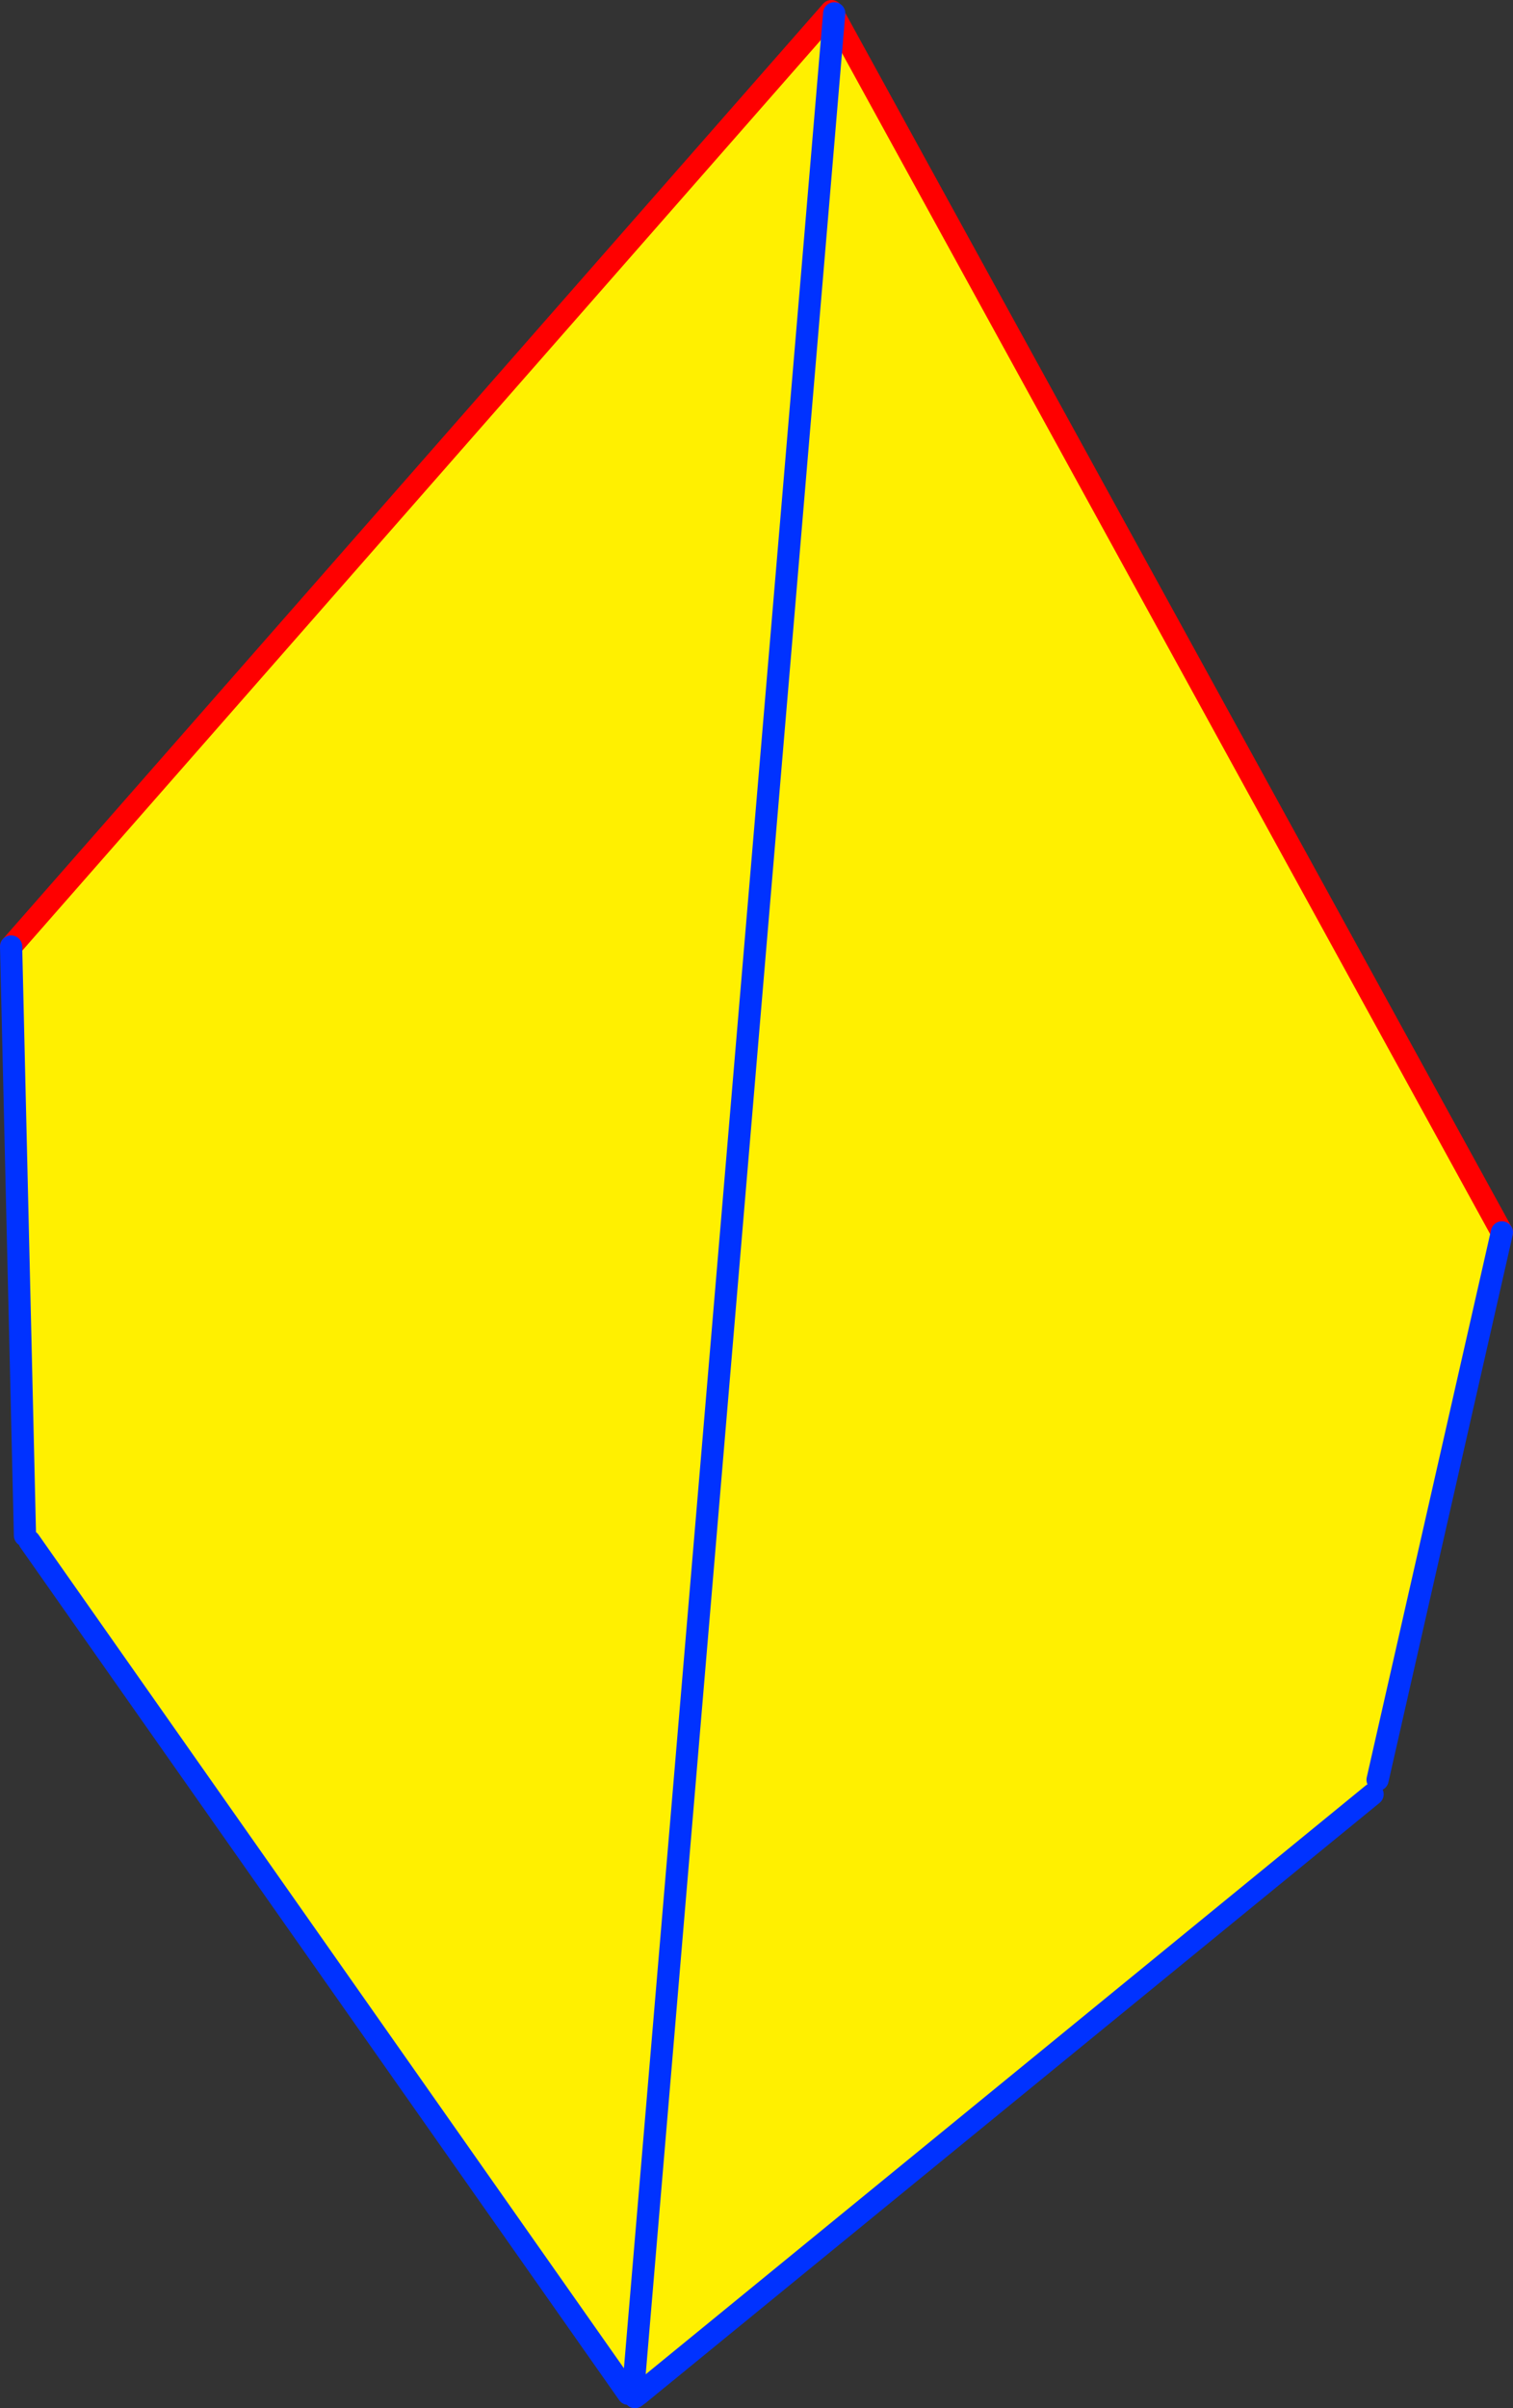
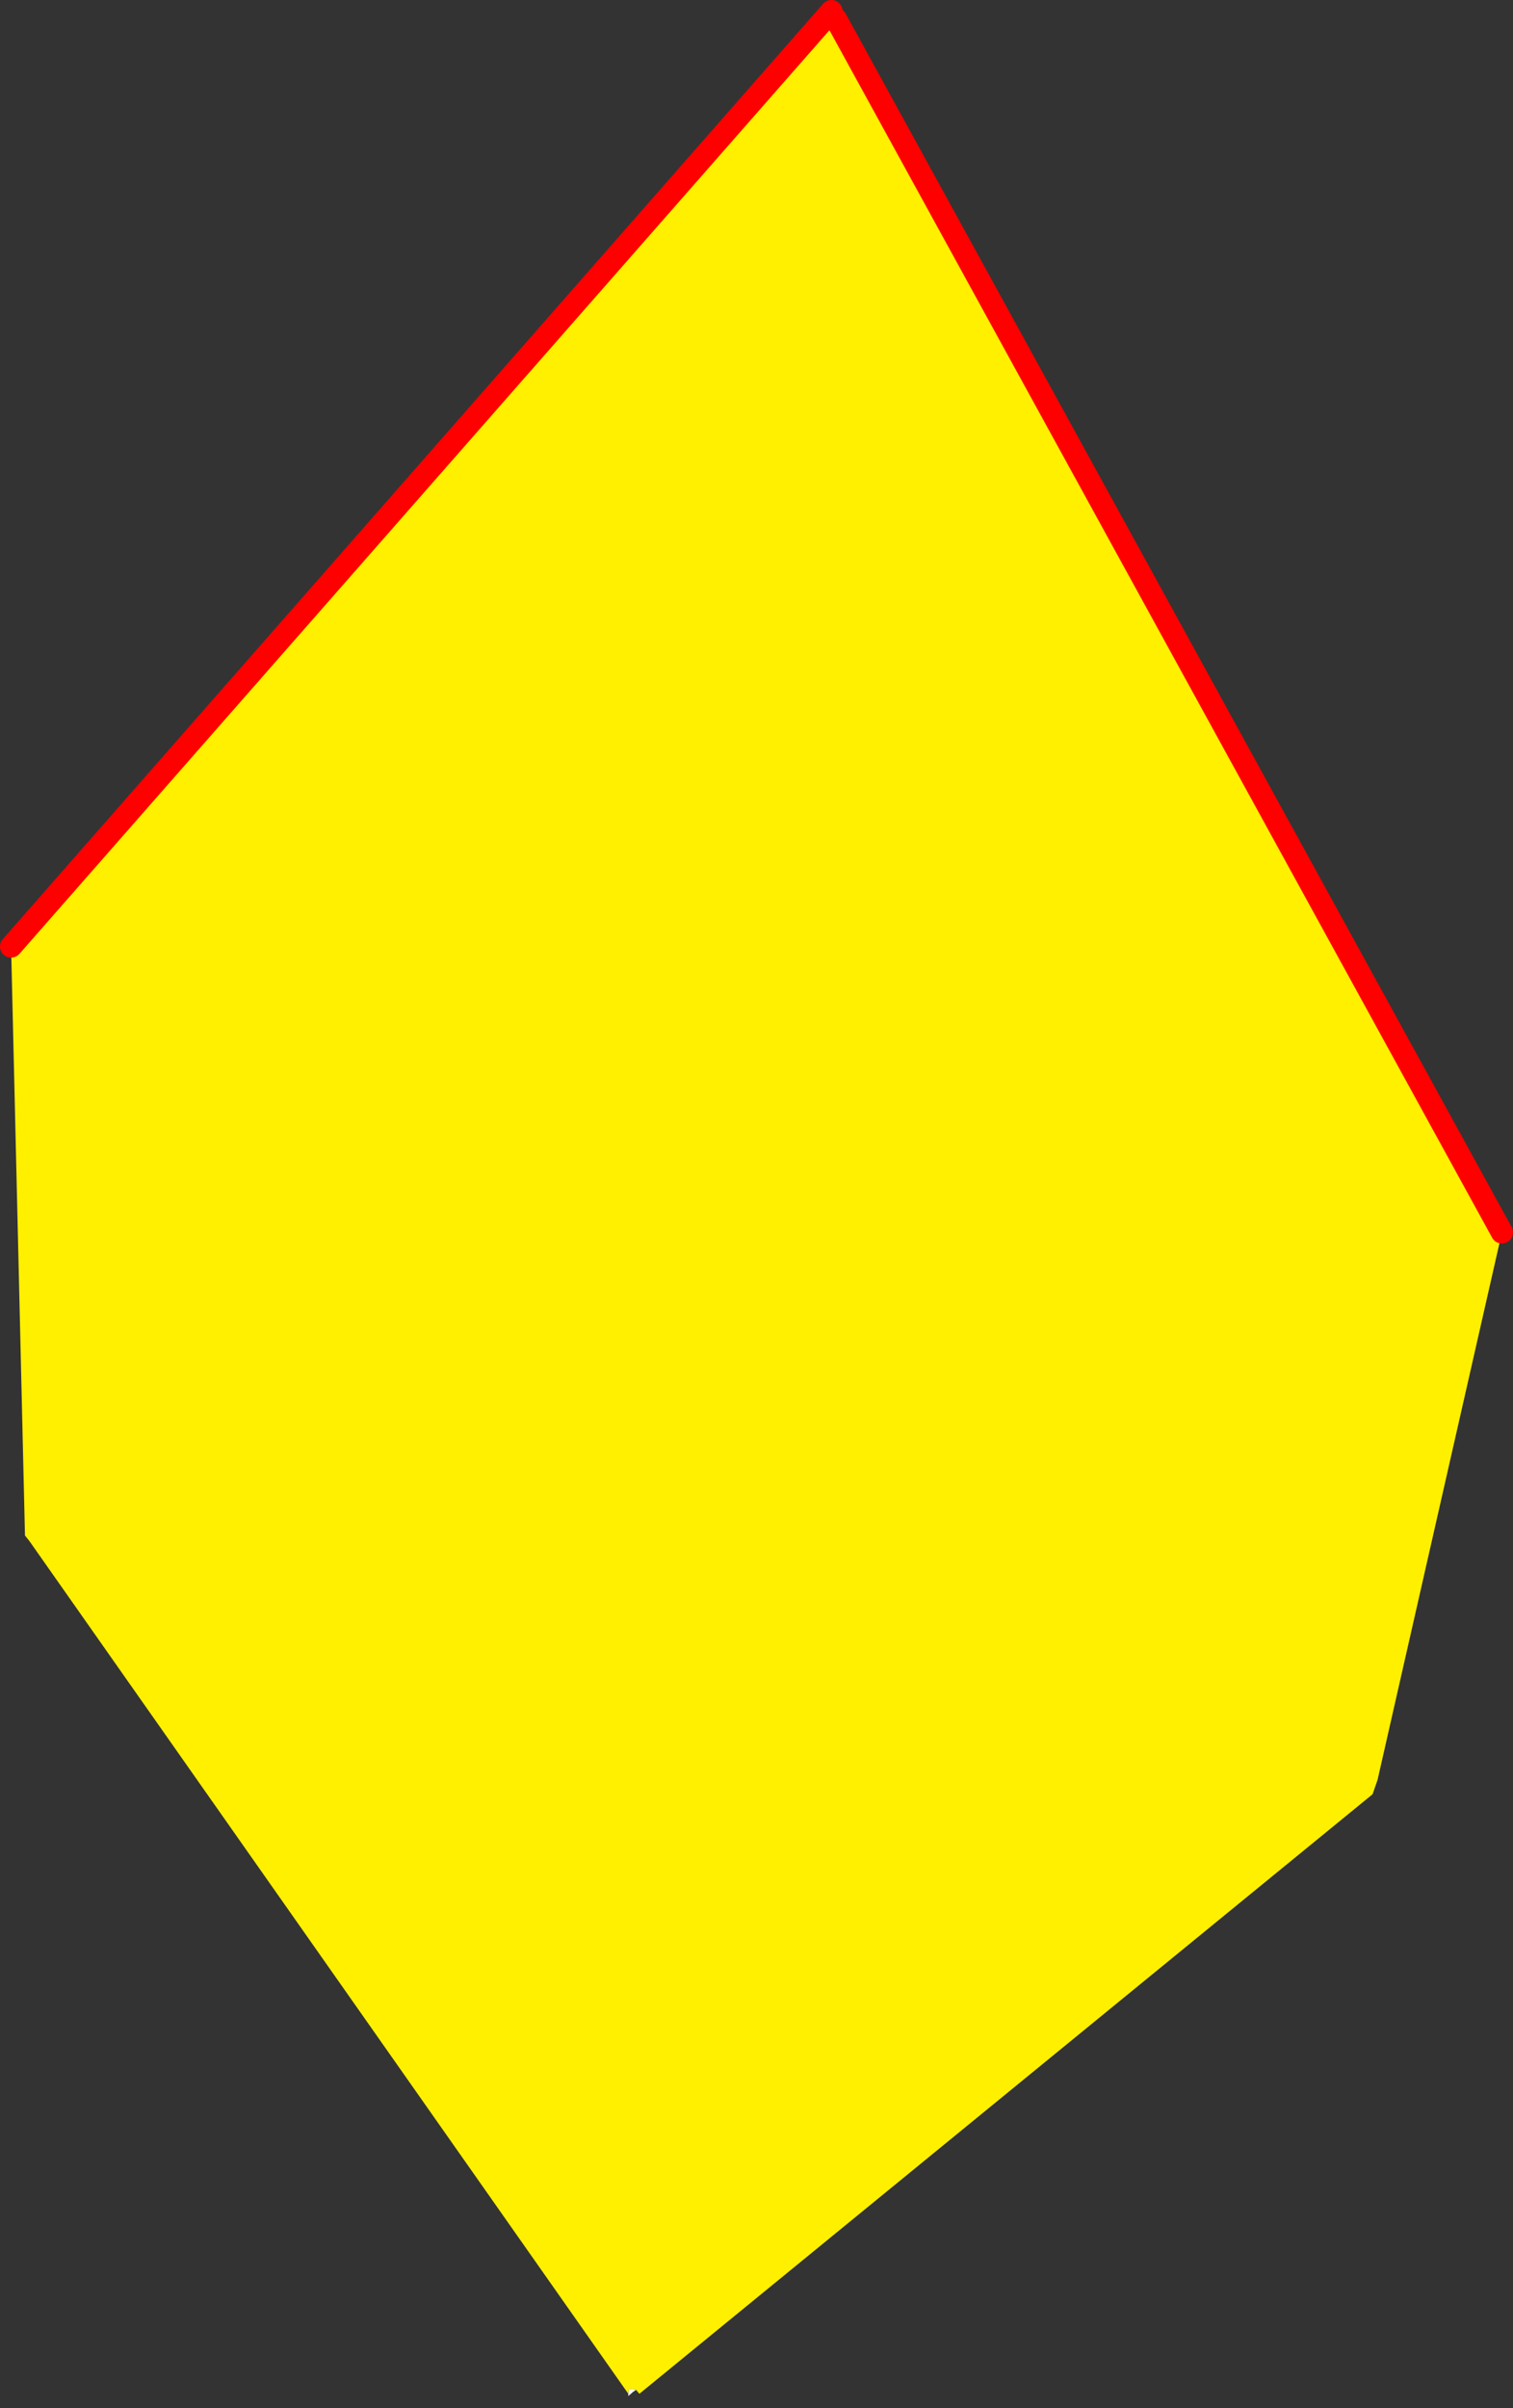
<svg xmlns="http://www.w3.org/2000/svg" height="216.9px" width="136.3px">
  <rect width="100%" height="100%" fill="#333333" stroke="none" />
  <g transform="matrix(1.0, 0.0, 0.0, 1.0, -297.6, -158.85)">
    <path d="M354.6 374.3 L354.5 374.4 354.2 374.65 354.2 374.5 354.2 374.45 354.25 374.0 354.65 374.05 354.9 374.1 354.6 374.3 354.65 374.05 354.6 374.3" fill="#ffffff" fill-rule="evenodd" stroke="none" />
-     <path d="M372.5 159.85 L372.75 160.05 372.9 160.55 432.9 269.85 421.7 319.15 421.25 320.45 355.2 374.45 354.9 374.1 354.65 374.05 354.25 374.0 354.2 374.45 300.25 297.65 299.85 297.15 298.6 244.1 372.5 159.85 M372.75 160.05 L354.65 374.05 372.75 160.05" fill="#fff000" fill-rule="evenodd" stroke="none" />
+     <path d="M372.5 159.85 L372.75 160.05 372.9 160.55 432.9 269.85 421.7 319.15 421.25 320.45 355.2 374.45 354.9 374.1 354.65 374.05 354.25 374.0 354.2 374.45 300.25 297.65 299.85 297.15 298.6 244.1 372.5 159.85 M372.75 160.05 " fill="#fff000" fill-rule="evenodd" stroke="none" />
    <path d="M372.9 160.55 L432.9 269.85 M298.6 244.1 L372.5 159.85" fill="none" stroke="#ff0000" stroke-linecap="round" stroke-linejoin="round" stroke-width="2.0" />
-     <path d="M432.9 269.85 L421.7 319.15 M421.25 320.45 L355.2 374.45 354.8 374.75 354.6 374.3 354.65 374.05 372.75 160.05 M354.2 374.45 L300.25 297.65 M299.85 297.15 L298.6 244.1" fill="none" stroke="#0032ff" stroke-linecap="round" stroke-linejoin="round" stroke-width="2.0" />
  </g>
</svg>